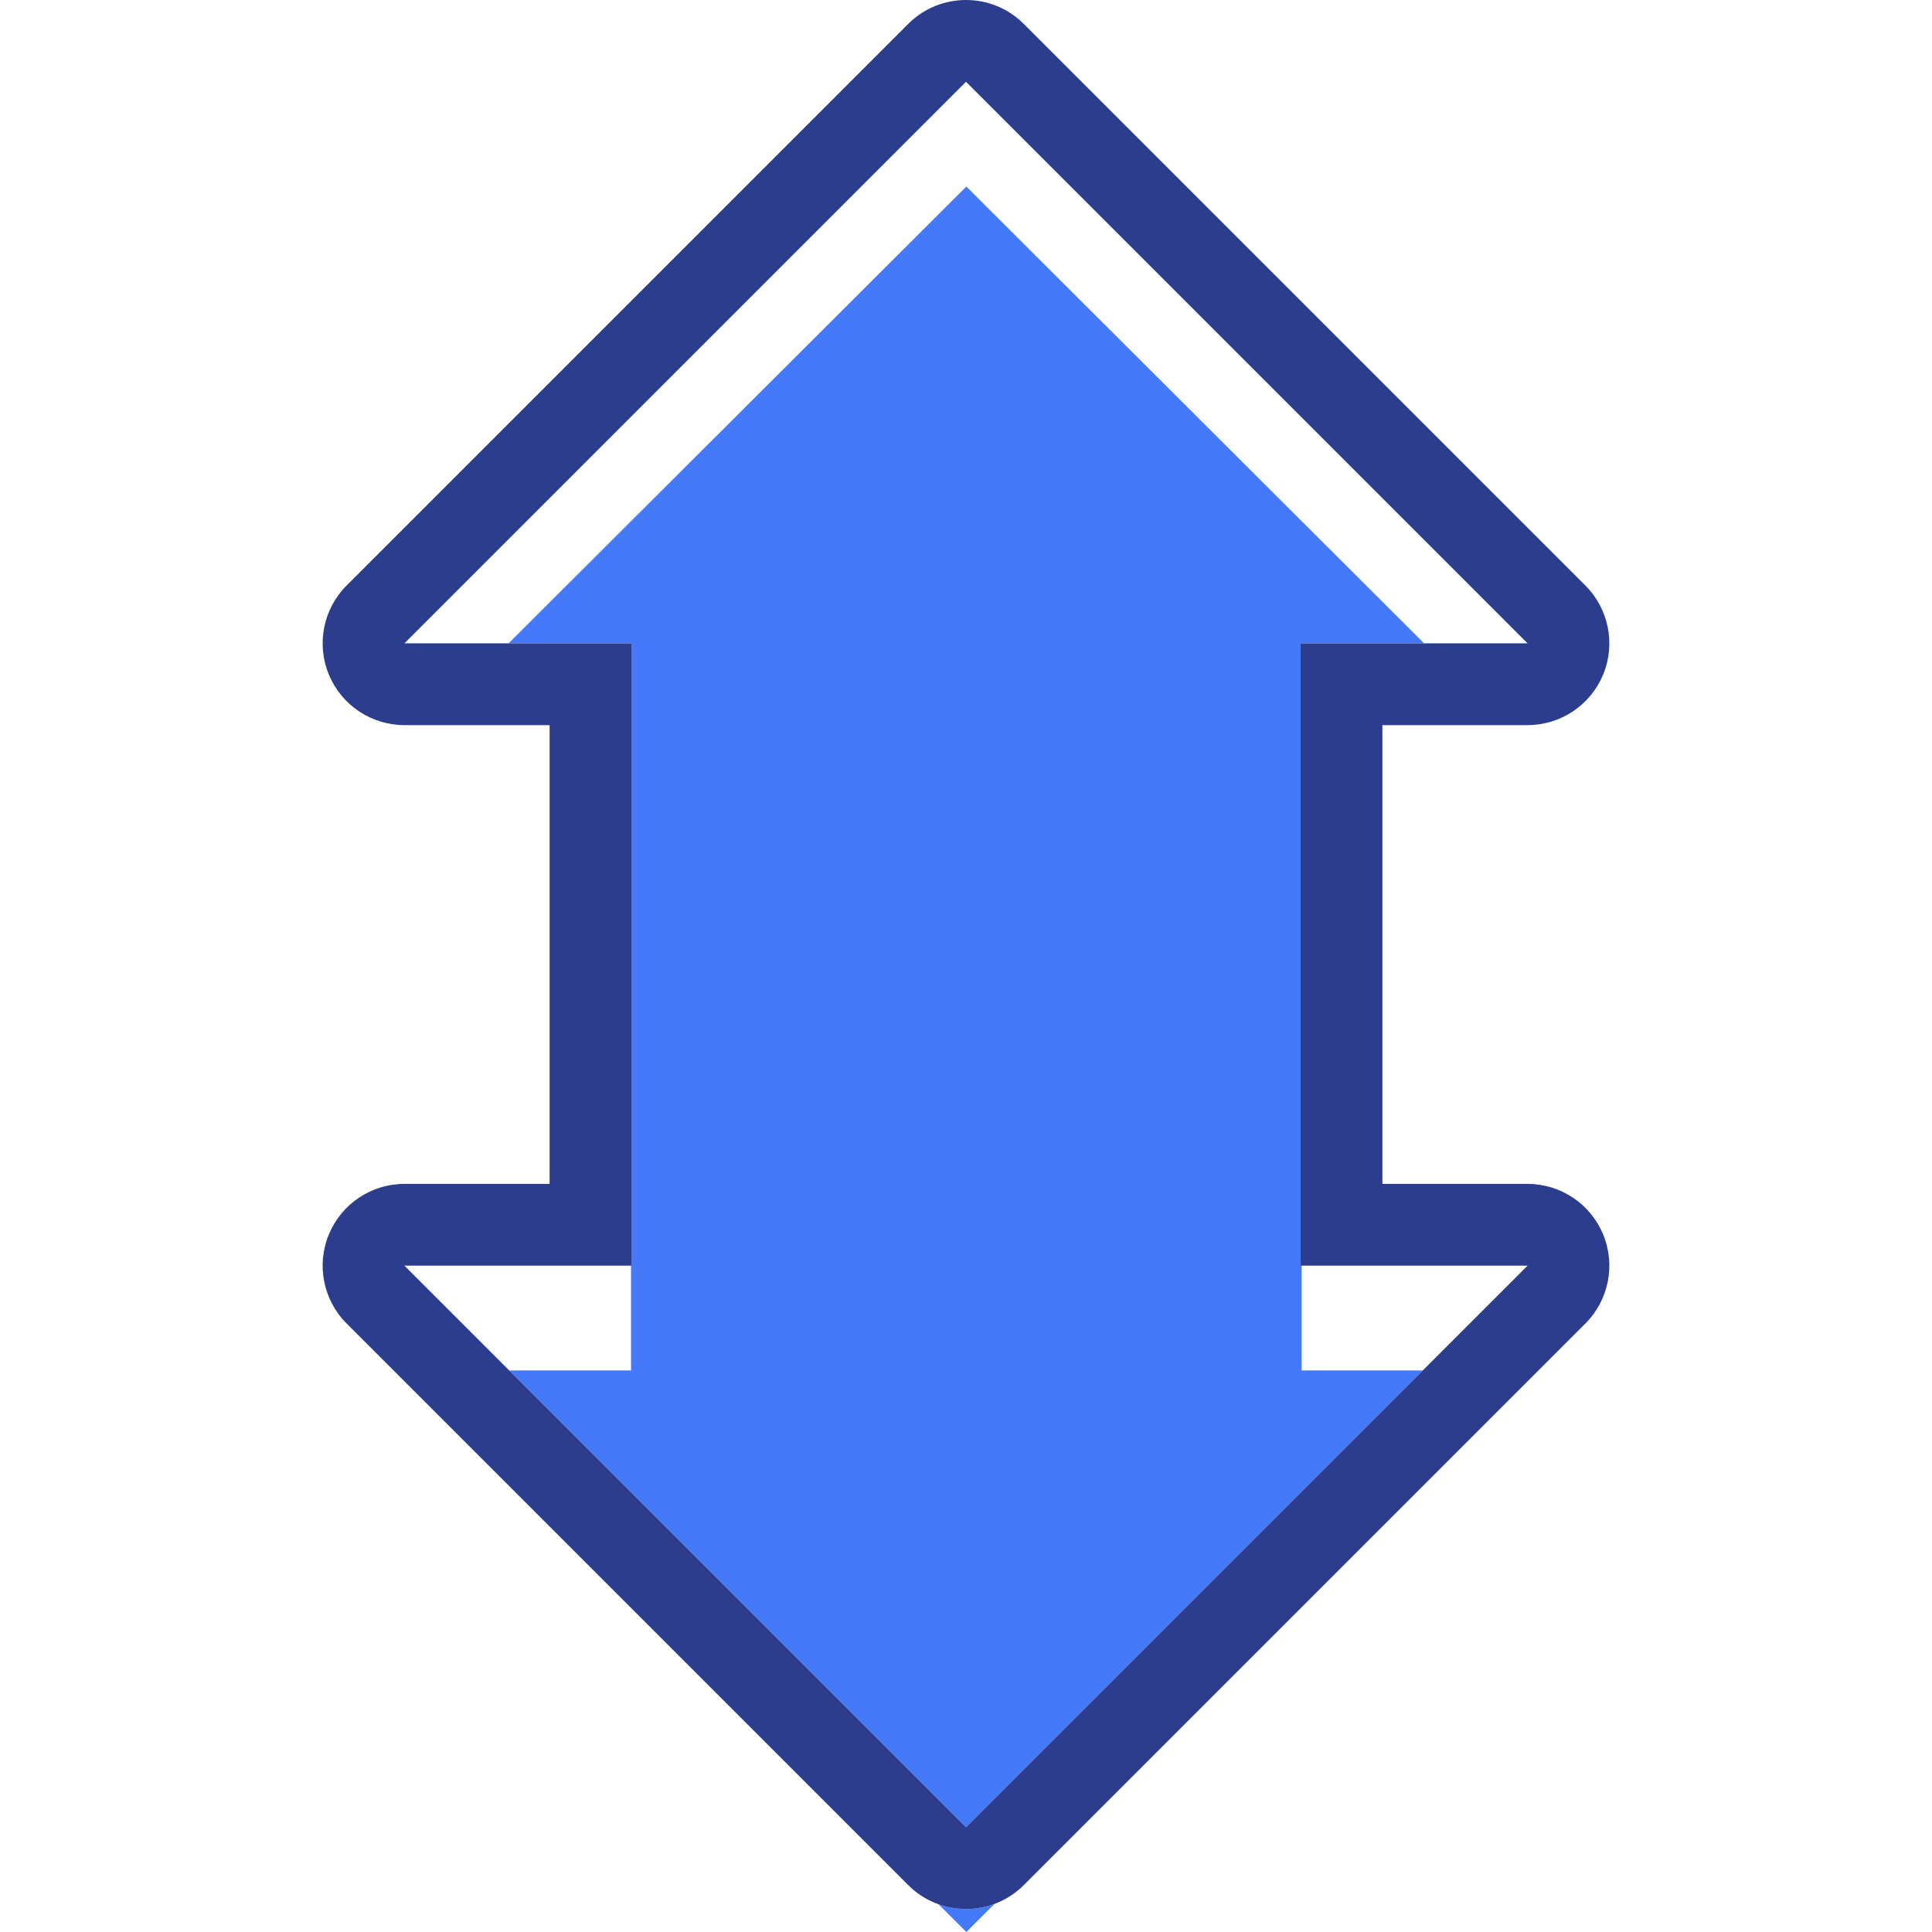
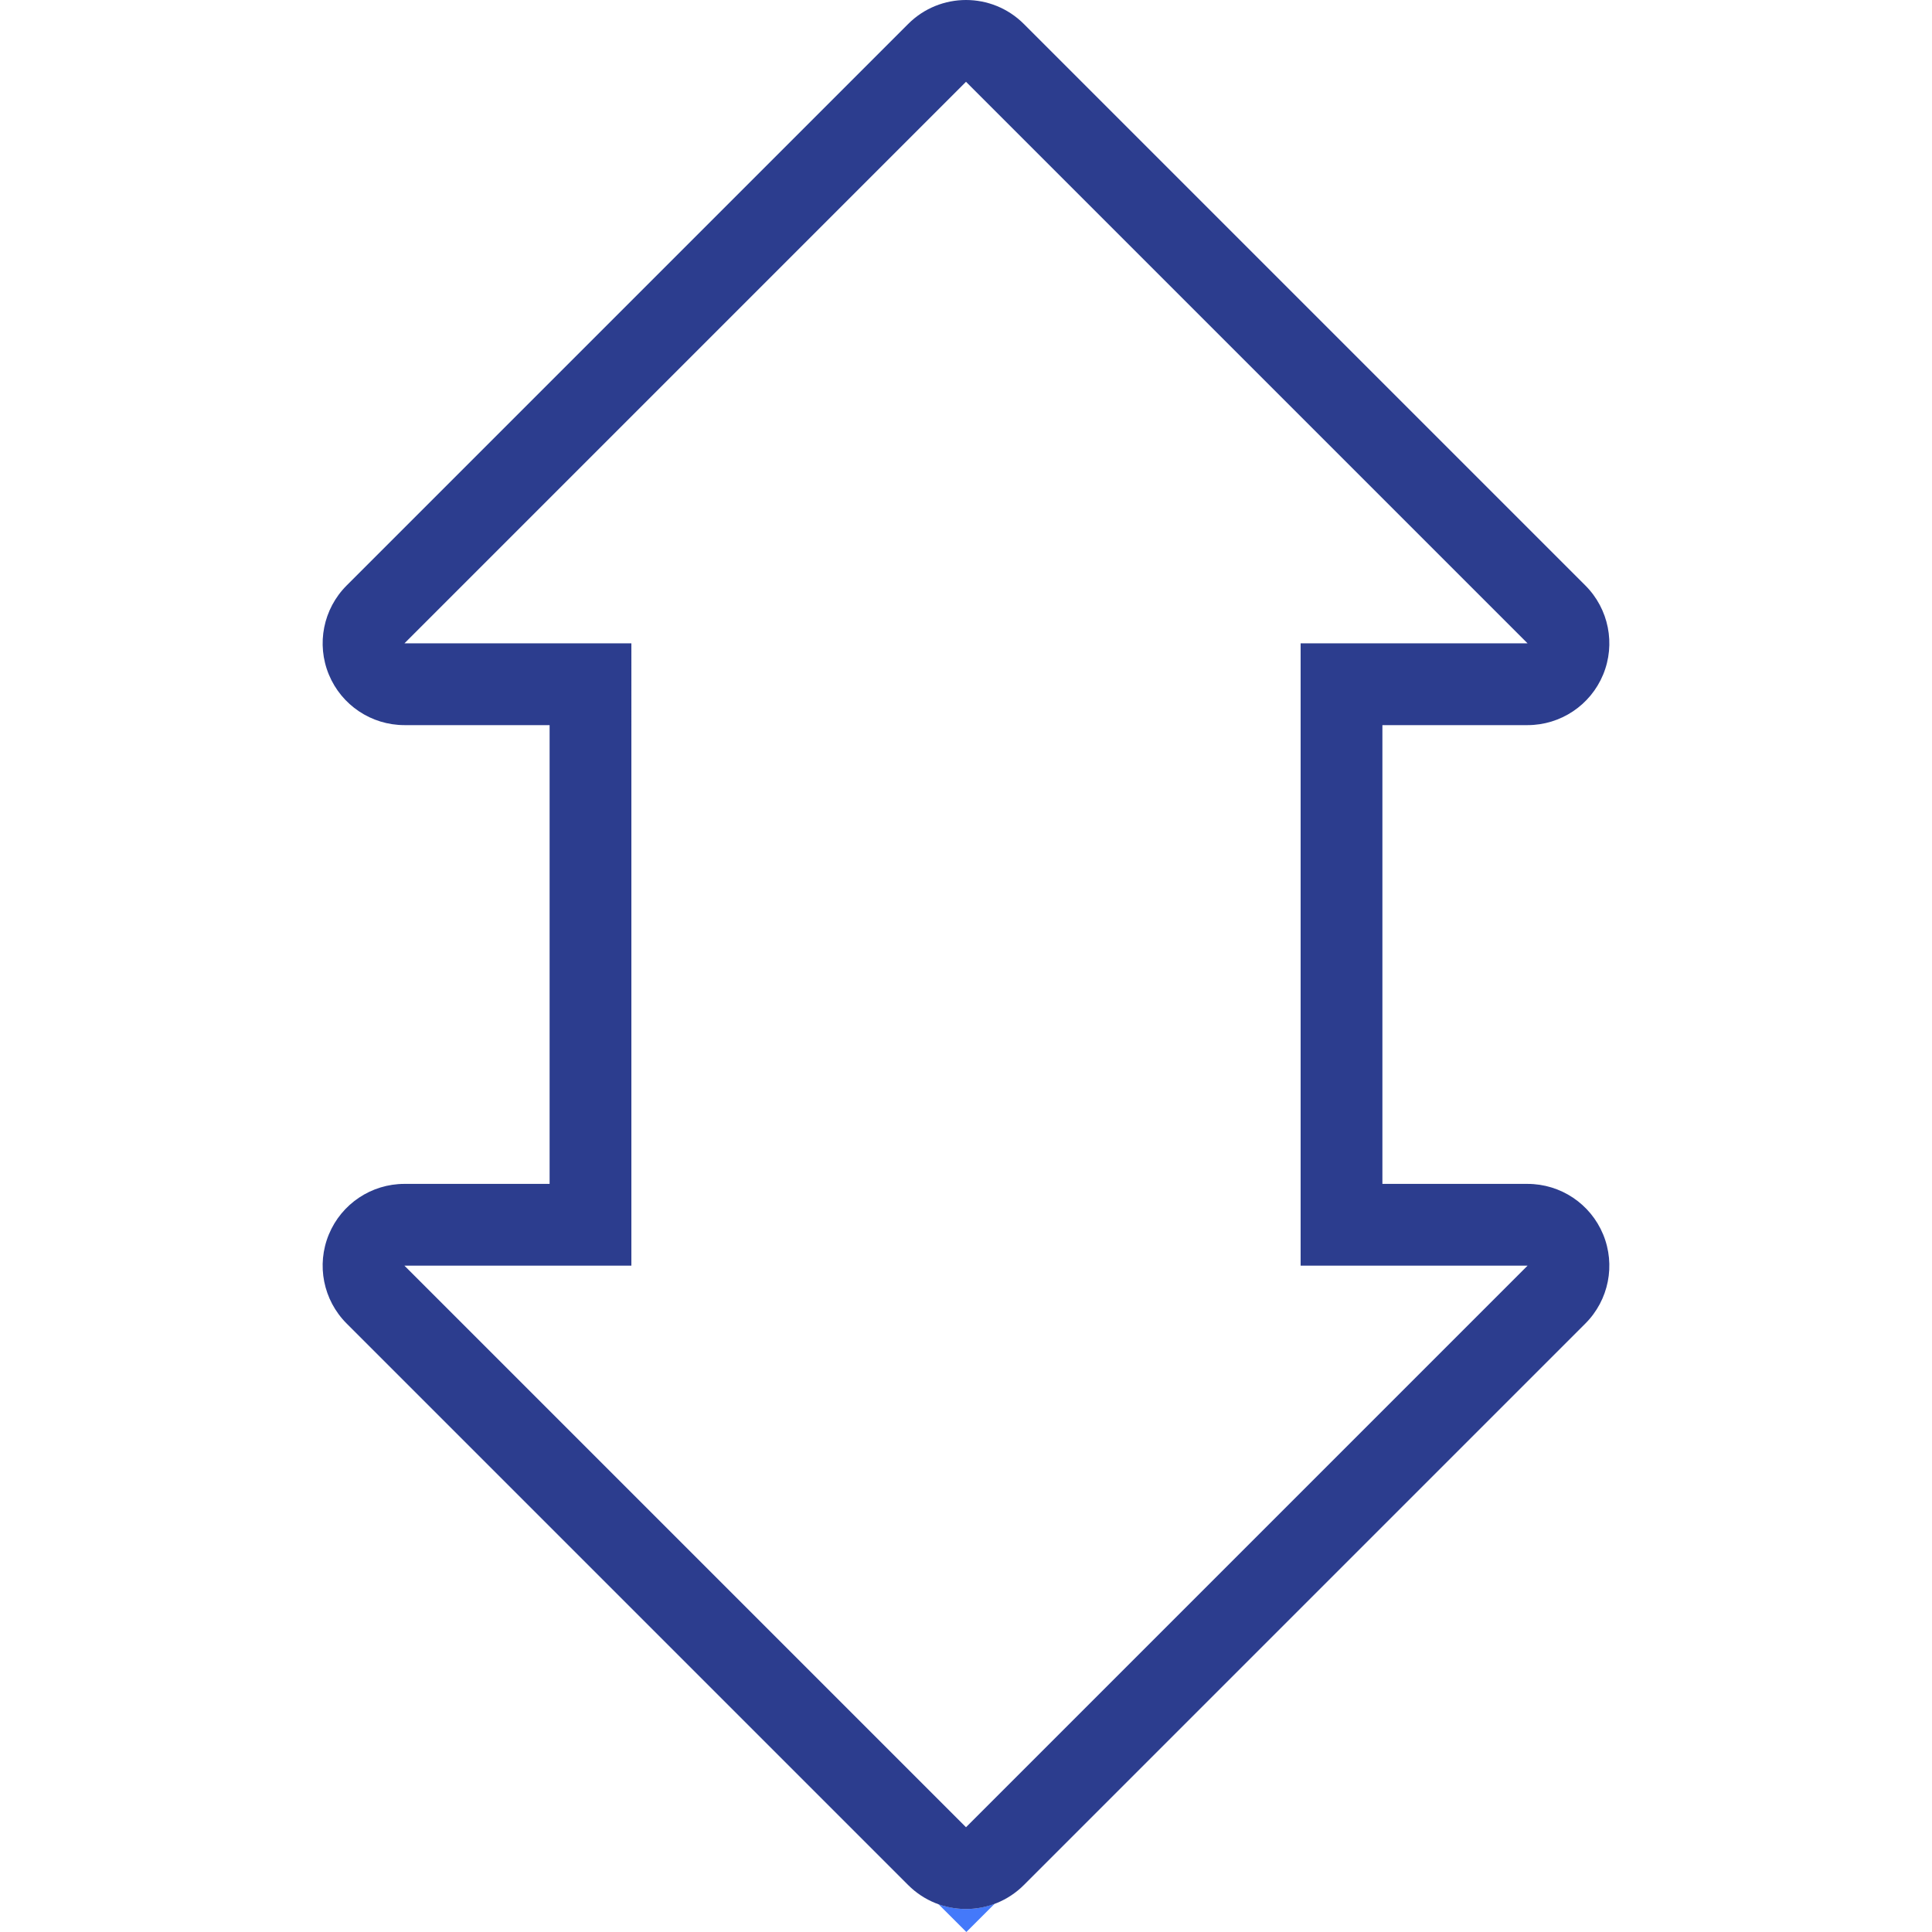
<svg xmlns="http://www.w3.org/2000/svg" version="1.1" id="Capa_1" x="0px" y="0px" viewBox="0 0 472.51 472.51" style="enable-background:new 0 0 472.51 472.51;" xml:space="preserve">
  <g>
    <g>
      <path style="fill:#4479FA;" d="M236.255,466.887c-2.285,0-4.563-0.411-6.74-1.189l6.826,6.812l6.919-6.904    C241.004,466.448,238.632,466.887,236.255,466.887z" />
-       <polygon style="fill:#4479FA;" points="347.976,335.167 318.354,335.167 318.354,309.544 318.094,309.544 318.094,157.343     348.299,157.343 236.341,45.622 124.383,157.343 154.415,157.343 154.415,309.544 154.328,309.544 154.328,335.167     124.534,335.167 236.255,446.887   " />
    </g>
    <path style="fill:#2C3D8E;" d="M236.255,20l137.343,137.343h-55.503v152.201h55.503L236.255,446.887L98.912,309.544h55.504V157.343   H98.912L236.255,20 M236.255,0c-5.118,0-10.237,1.953-14.142,5.858L84.77,143.201c-5.72,5.72-7.431,14.322-4.335,21.796   c3.096,7.474,10.388,12.346,18.478,12.346h35.504v112.201H98.912c-8.089,0-15.382,4.873-18.478,12.346   c-3.096,7.474-1.385,16.076,4.335,21.796L222.113,461.03c3.905,3.905,9.024,5.858,14.142,5.858s10.237-1.953,14.142-5.858   L387.74,323.687c5.72-5.72,7.431-14.322,4.335-21.796c-3.096-7.473-10.388-12.346-18.478-12.346h-35.503V177.343h35.503   c8.089,0,15.382-4.873,18.478-12.346c3.096-7.473,1.385-16.076-4.335-21.796L250.397,5.858C246.492,1.953,241.373,0,236.255,0   L236.255,0z" />
  </g>
  <g>
</g>
  <g>
</g>
  <g>
</g>
  <g>
</g>
  <g>
</g>
  <g>
</g>
  <g>
</g>
  <g>
</g>
  <g>
</g>
  <g>
</g>
  <g>
</g>
  <g>
</g>
  <g>
</g>
  <g>
</g>
  <g>
</g>
</svg>